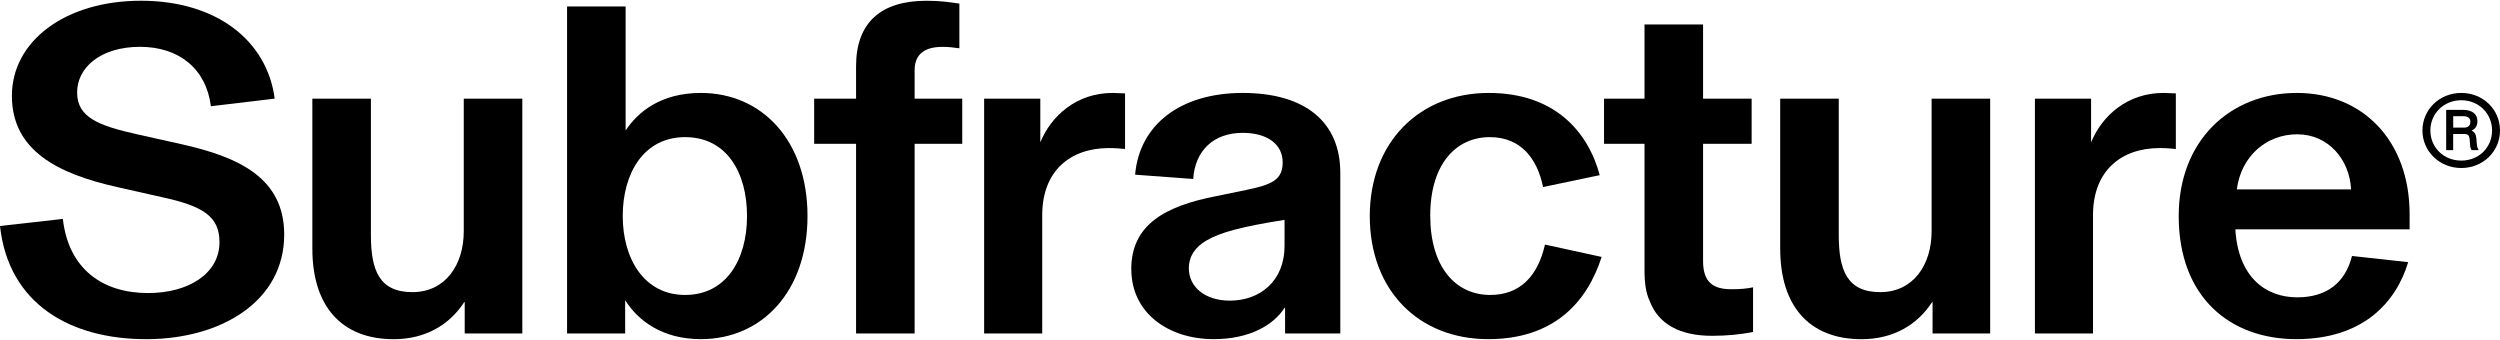
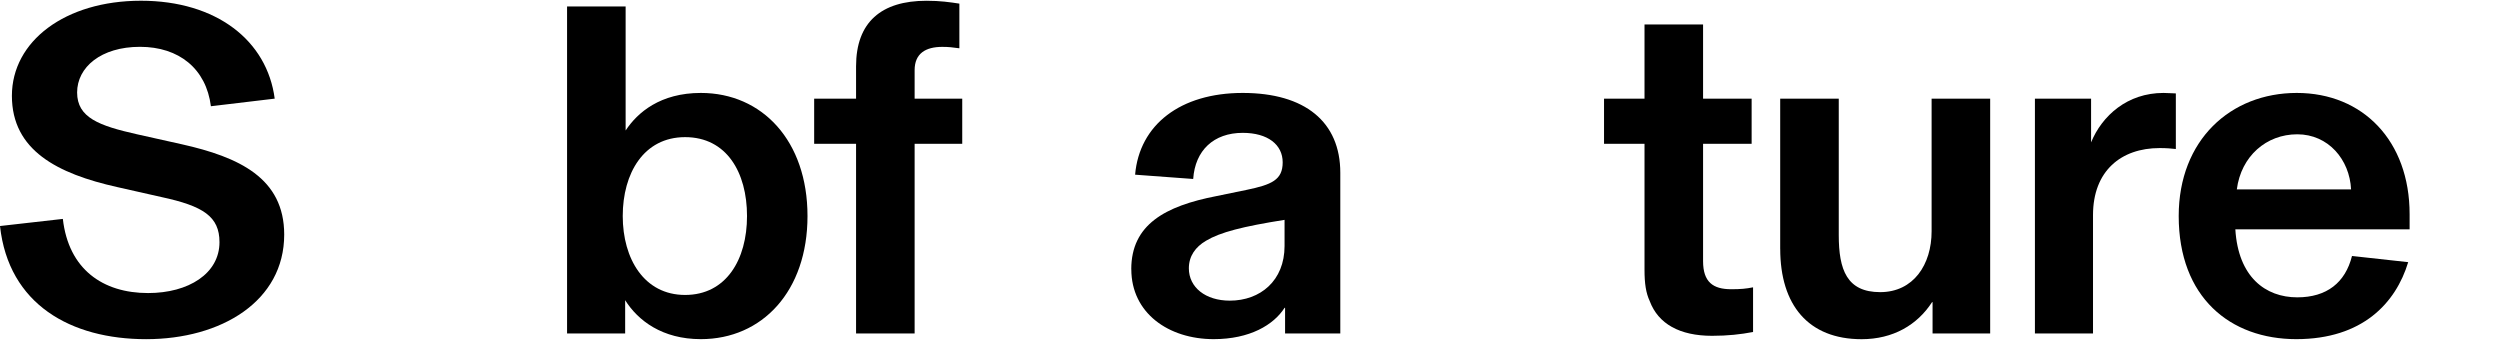
<svg xmlns="http://www.w3.org/2000/svg" width="1699" height="231" viewBox="0 0 1699 231" fill="none">
  <g clip-path="url(#clip0_27_368)">
    <path d="M0 153.608L42.714 148.768C46.596 183.001 69.885 199.161 100.633 199.161C128.143 199.161 149.161 185.911 149.161 164.59C149.161 147.144 138.161 140.036 109.685 133.911L79.598 127.125C39.155 118.072 8.085 102.25 8.085 65.107C8.085 27.964 44.325 0.5 95.768 0.5C147.212 0.5 181.519 27.642 186.689 67.036L143.331 72.197C140.093 46.679 121.651 31.822 95.124 31.822C68.597 31.822 52.41 45.715 52.41 62.84C52.41 79.964 67.292 85.447 93.175 91.268L123.584 98.054C162.417 106.768 193.147 120.983 193.147 159.429C193.147 204.661 150.433 230.5 99.311 230.5C48.189 230.5 5.831 206.911 0 153.608Z" fill="black" />
-     <path d="M212.268 169.125V67.053H252.067V159.767C252.067 183.356 257.575 198.535 280.221 198.535C302.866 198.535 315.172 179.803 315.172 157.195V67.07H354.971V226.642H315.816V205.321H315.494C305.46 220.821 288.967 230.517 267.61 230.517C231.37 230.517 212.285 207.267 212.285 169.142L212.268 169.125Z" fill="black" />
    <path d="M424.856 204.001V226.608H385.379V4.375H425.178V88.679C433.263 76.411 448.789 63.161 476.3 63.161C518.048 63.161 548.779 95.786 548.779 146.822C548.779 197.858 518.048 230.483 476.3 230.483C450.095 230.483 433.585 217.893 424.856 204.001ZM507.674 146.822C507.674 117.108 493.758 93.197 465.604 93.197C437.45 93.197 423.212 117.751 423.212 146.822C423.212 175.894 437.772 200.447 465.604 200.447C493.436 200.447 507.674 176.537 507.674 146.822Z" fill="black" />
    <path d="M581.781 97.732H553.305V67.053H581.781V45.089C581.781 15.053 598.935 0.517 629.665 0.517C639.056 0.517 645.514 1.482 651.989 2.463V32.821C647.141 32.178 644.87 31.856 640.344 31.856C629.021 31.856 621.58 36.374 621.58 47.678V67.053H653.938V97.732H621.58V226.625H581.781V97.732Z" fill="black" />
-     <path d="M668.82 67.036H706.992V96.751C714.433 78.662 731.587 63.161 756.181 63.161C759.419 63.161 762.012 63.483 764.589 63.483V101.269C761.673 100.947 758.436 100.626 753.588 100.626C727.383 100.626 708.297 116.126 708.297 146.179V226.608H668.82V67.036Z" fill="black" />
    <path d="M768.809 183.001C768.809 152.643 791.776 140.037 826.727 133.251L847.118 129.054C864.272 125.501 871.713 122.269 871.713 110.322C871.713 98.375 861.679 90.287 844.542 90.287C824.812 90.287 812.184 102.233 810.896 121.626L771.419 118.715C774.334 84.804 802.15 63.161 844.542 63.161C886.934 63.161 910.868 82.858 910.868 117.429V226.608H873.34V209.162H873.018C865.577 220.787 849.407 230.483 824.812 230.483C794.081 230.483 768.842 212.715 768.842 183.001H768.809ZM872.984 167.179V149.411C844.508 153.929 829.304 157.804 819.591 163.625C812.472 167.822 807.947 173.965 807.947 182.358C807.947 195.286 819.269 204.322 835.779 204.322C856.492 204.322 872.984 190.751 872.984 167.179Z" fill="black" />
-     <path d="M930.902 146.822C930.902 97.072 964.226 63.161 1011.79 63.161C1056.11 63.161 1079.1 89.001 1087.18 119.037L1048.67 127.108C1044.79 108.055 1033.79 93.197 1012.43 93.197C989.465 93.197 971.99 111.608 971.99 146.501C971.99 181.393 989.143 200.447 1012.75 200.447C1033.15 200.447 1045.11 187.519 1049.96 166.214L1088.47 174.608C1078.44 205.947 1055.47 230.483 1011.47 230.483C963.904 230.483 930.902 197.215 930.902 146.822Z" fill="black" />
    <path d="M1121.17 204.644C1118.58 199.144 1117.61 192.697 1117.61 183.322V97.715H1090.1V67.036H1117.61V16.643H1157.41V67.036H1190.41V97.715H1157.41V177.501C1157.41 191.715 1164.21 196.555 1176.49 196.555C1182.97 196.555 1186.53 196.234 1191.38 195.269V225.627C1182.97 227.234 1174.22 228.216 1163.54 228.216C1141.54 228.216 1126.98 220.144 1121.15 204.627L1121.17 204.644Z" fill="black" />
    <path d="M1209.82 169.125V67.053H1249.62V159.767C1249.62 183.356 1255.13 198.535 1277.77 198.535C1300.42 198.535 1312.72 179.803 1312.72 157.195V67.07H1352.52V226.642H1313.37V205.321H1313.04C1303.01 220.821 1286.52 230.517 1265.16 230.517C1228.92 230.517 1209.84 207.267 1209.84 169.142L1209.82 169.125Z" fill="black" />
    <path d="M1382.93 67.036H1421.1V96.751C1428.54 78.662 1445.7 63.161 1470.29 63.161C1473.53 63.161 1476.12 63.483 1478.7 63.483V101.269C1475.78 100.947 1472.55 100.626 1467.7 100.626C1441.49 100.626 1422.41 116.126 1422.41 146.179V226.608H1382.93V67.036Z" fill="black" />
    <path d="M1480.65 146.822C1480.65 95.143 1515.92 63.161 1560.89 63.161C1605.86 63.161 1637.57 95.786 1637.57 145.536V155.875H1519.14C1521.09 188.179 1539.53 202.072 1561.21 202.072C1581.28 202.072 1593.89 192.054 1598.42 173.965L1636.61 178.161C1628.2 205.947 1605.54 230.483 1560.57 230.483C1515.6 230.483 1480.65 202.055 1480.65 146.822ZM1597.79 128.733C1596.82 108.376 1582.26 91.268 1561.23 91.268C1540.19 91.268 1523.06 106.125 1520.14 128.733H1597.79Z" fill="black" />
-     <path d="M1699 88.679C1699 102.893 1687.46 114.18 1672.69 114.18C1657.93 114.18 1646.29 102.876 1646.29 88.679C1646.29 74.482 1657.83 63.161 1672.69 63.161C1687.56 63.161 1699 74.465 1699 88.679ZM1693.61 88.679C1693.61 77.156 1684.56 68.119 1672.69 68.119C1660.83 68.119 1651.68 77.156 1651.68 88.679C1651.68 100.203 1660.73 109.138 1672.69 109.138C1684.66 109.138 1693.61 100.203 1693.61 88.679ZM1683.25 97.817C1683.36 99.644 1683.68 100.609 1684.54 102.013H1679.69C1678.93 101.049 1678.73 99.644 1678.61 97.817L1678.39 95.025C1678.17 92.013 1677.3 91.048 1674.61 91.048H1667.17V102.03H1662.42V74.685H1674.07C1679.88 74.685 1683.66 77.375 1683.66 82.334C1683.66 84.804 1682.8 87.393 1679.68 88.798C1681.73 89.661 1682.69 91.387 1682.91 93.857L1683.24 97.834L1683.25 97.817ZM1678.85 82.858C1678.85 80.269 1677.24 78.983 1674.1 78.983H1667.2V86.733H1674.54C1677.24 86.733 1678.85 85.329 1678.85 82.858Z" fill="black" />
  </g>
  <defs>
    <clipPath id="clip0_27_368">
      <rect width="1699" height="230" fill="white" transform="translate(0 0.5)" />
    </clipPath>
  </defs>
</svg>